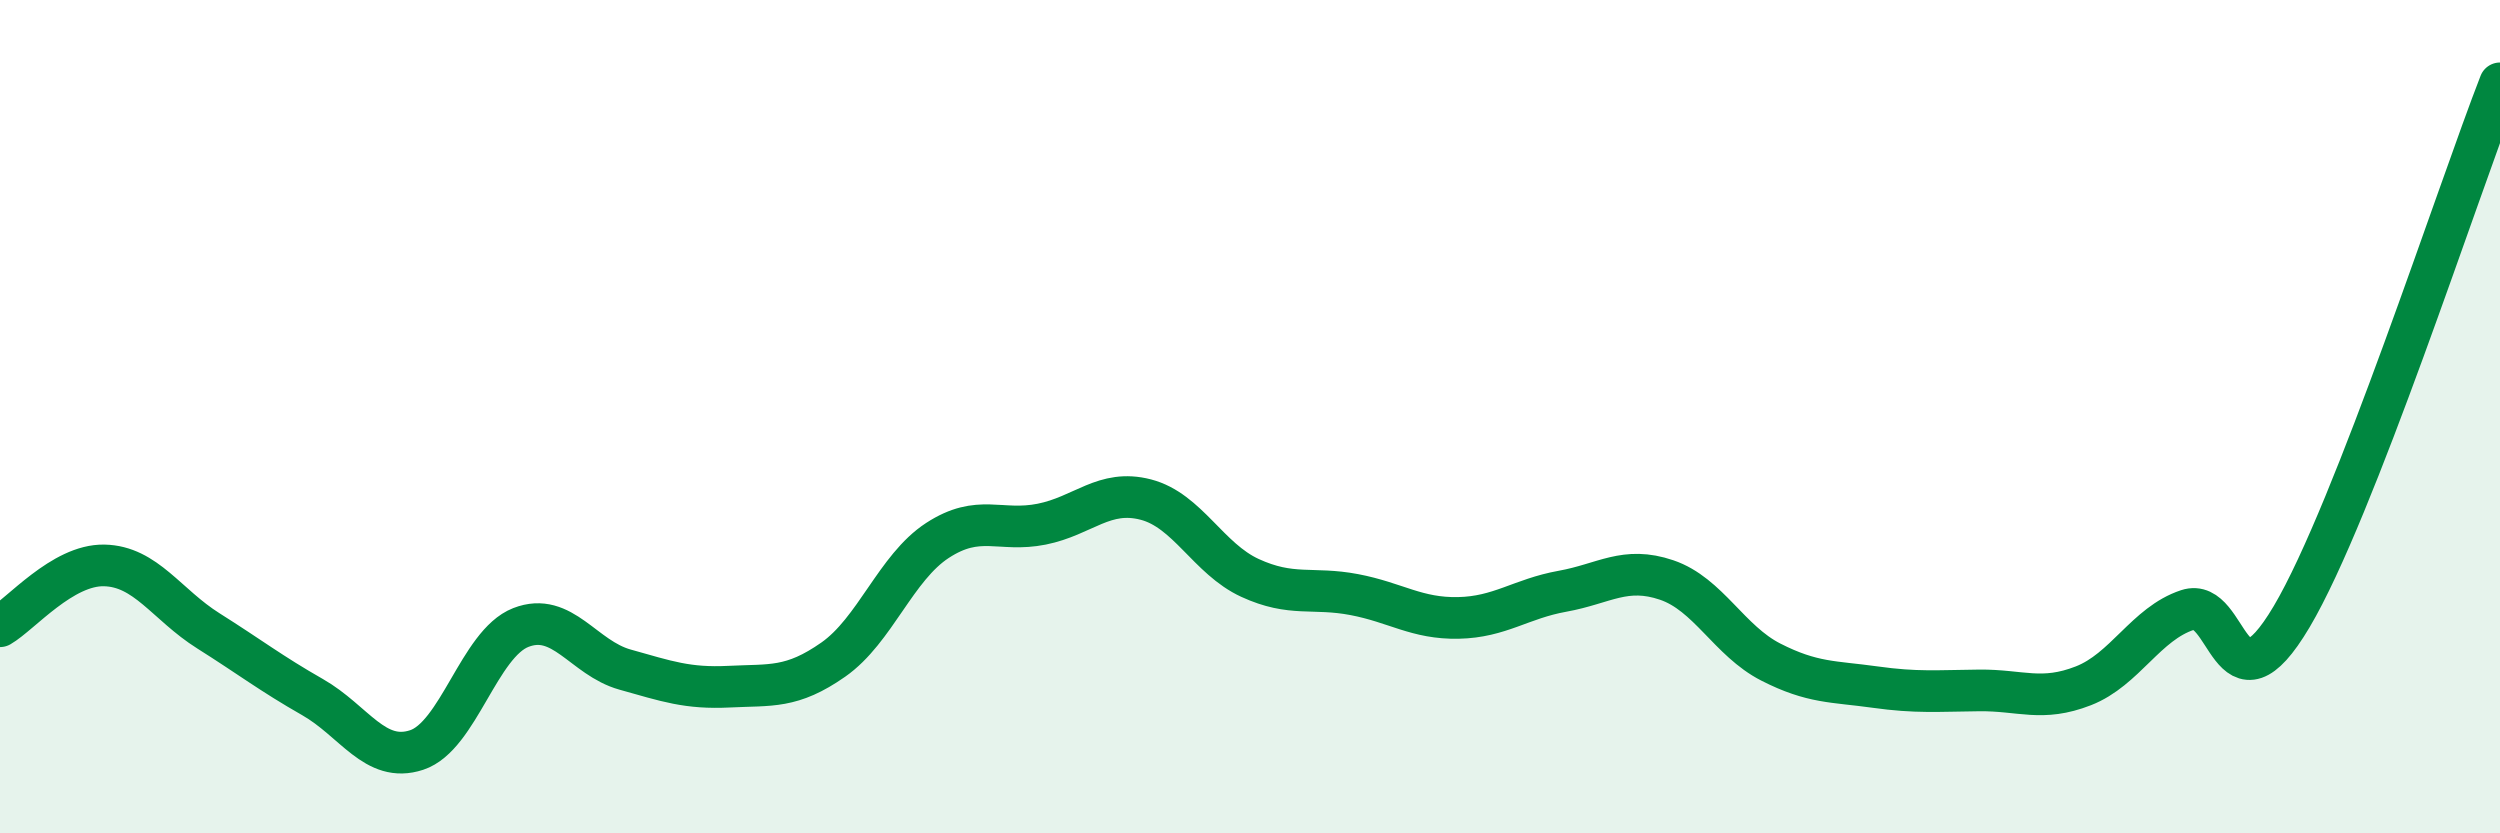
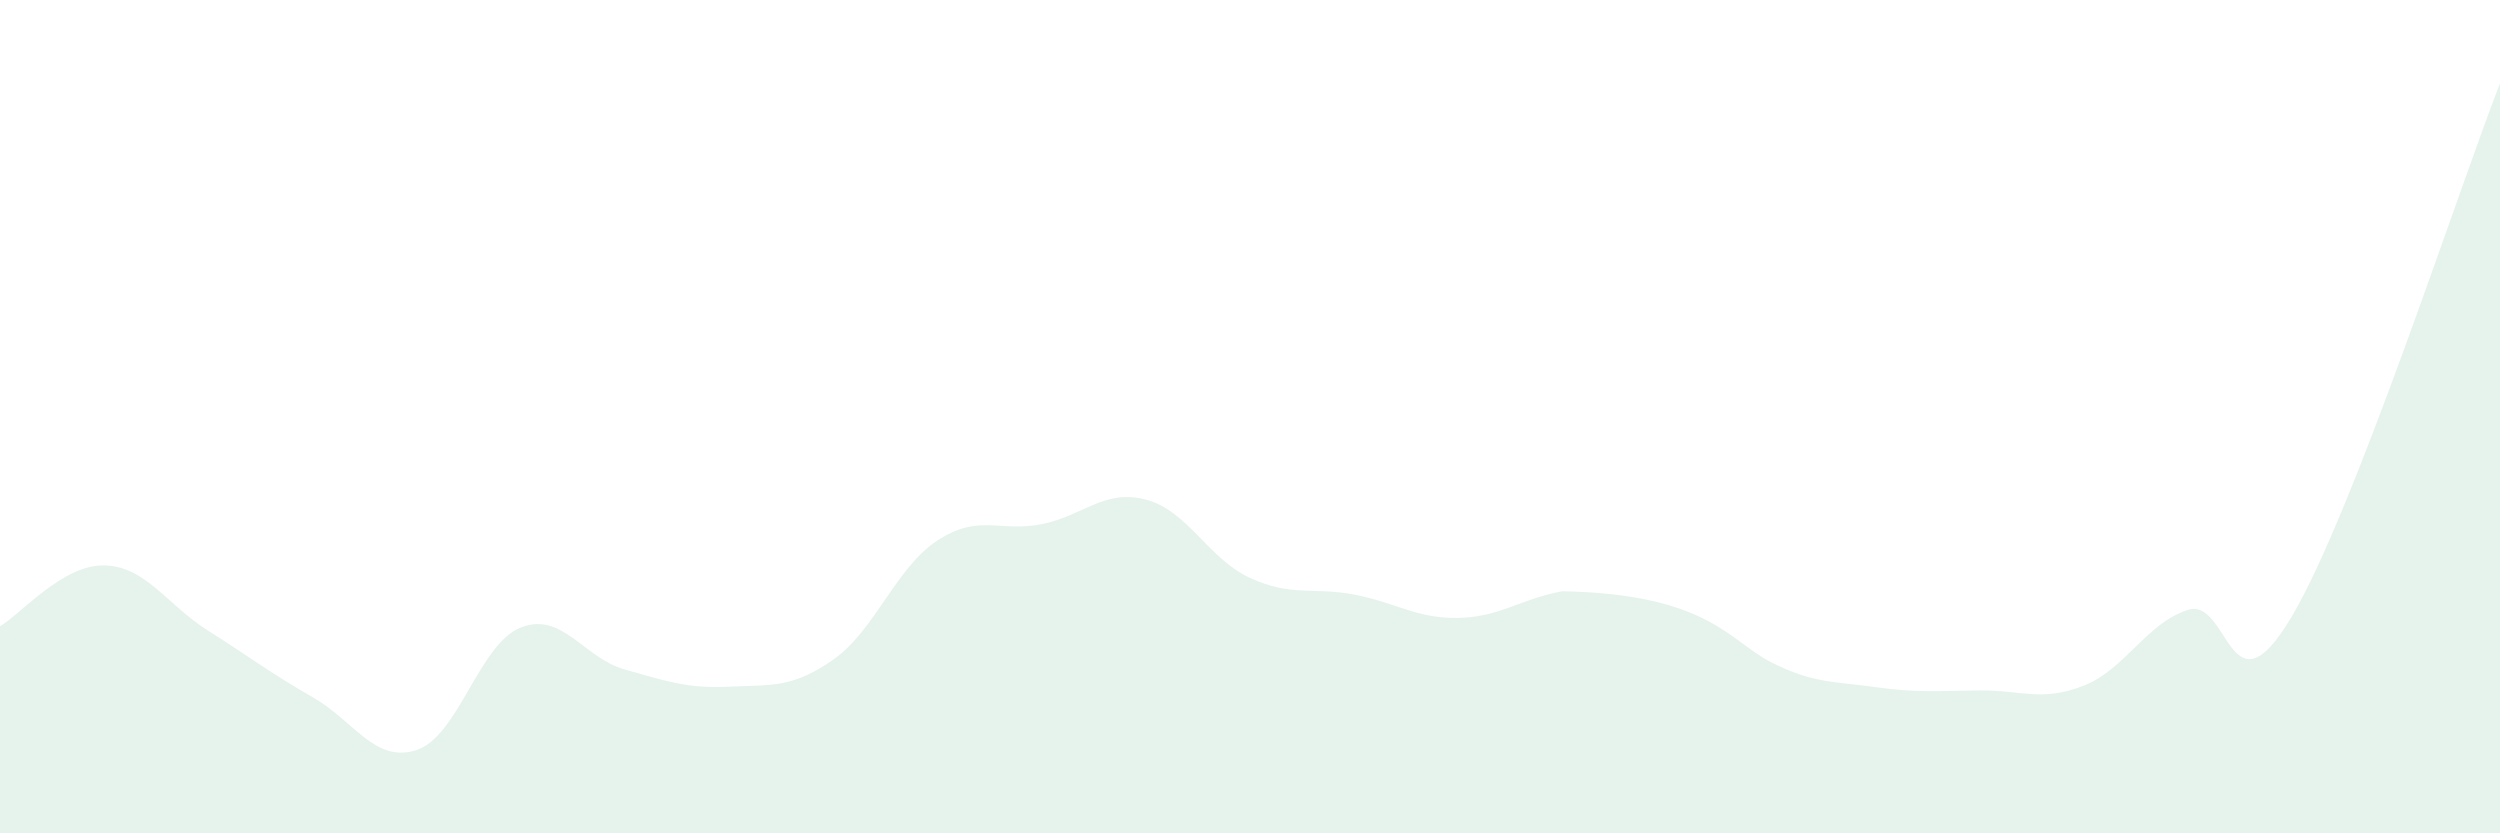
<svg xmlns="http://www.w3.org/2000/svg" width="60" height="20" viewBox="0 0 60 20">
-   <path d="M 0,15.03 C 0.5,14.74 1.5,13.55 2.5,13.57 C 3.5,13.59 4,14.51 5,15.14 C 6,15.77 6.5,16.16 7.5,16.73 C 8.5,17.3 9,18.33 10,18 C 11,17.67 11.5,15.45 12.5,15.06 C 13.5,14.67 14,15.79 15,16.07 C 16,16.35 16.5,16.53 17.5,16.48 C 18.5,16.43 19,16.53 20,15.83 C 21,15.13 21.5,13.62 22.5,12.97 C 23.5,12.32 24,12.78 25,12.58 C 26,12.38 26.5,11.73 27.5,11.99 C 28.5,12.25 29,13.41 30,13.87 C 31,14.33 31.5,14.08 32.5,14.27 C 33.5,14.46 34,14.85 35,14.83 C 36,14.81 36.5,14.37 37.5,14.19 C 38.5,14.01 39,13.58 40,13.92 C 41,14.26 41.5,15.38 42.5,15.89 C 43.5,16.4 44,16.35 45,16.49 C 46,16.63 46.5,16.58 47.5,16.57 C 48.5,16.56 49,16.85 50,16.46 C 51,16.07 51.5,14.97 52.5,14.64 C 53.5,14.31 53.5,17.33 55,14.8 C 56.5,12.27 59,4.56 60,2L60 20L0 20Z" fill="#008740" opacity="0.1" stroke-linecap="round" stroke-linejoin="round" />
-   <path d="M 0,15.03 C 0.5,14.74 1.5,13.55 2.5,13.57 C 3.5,13.59 4,14.51 5,15.14 C 6,15.77 6.5,16.16 7.5,16.73 C 8.5,17.3 9,18.33 10,18 C 11,17.67 11.5,15.45 12.5,15.06 C 13.5,14.67 14,15.79 15,16.07 C 16,16.35 16.5,16.53 17.5,16.48 C 18.5,16.43 19,16.53 20,15.83 C 21,15.13 21.5,13.62 22.5,12.97 C 23.5,12.32 24,12.78 25,12.58 C 26,12.38 26.5,11.73 27.5,11.99 C 28.5,12.25 29,13.41 30,13.87 C 31,14.33 31.5,14.08 32.5,14.27 C 33.5,14.46 34,14.85 35,14.83 C 36,14.81 36.5,14.37 37.5,14.19 C 38.5,14.01 39,13.58 40,13.92 C 41,14.26 41.5,15.38 42.5,15.89 C 43.5,16.4 44,16.35 45,16.49 C 46,16.63 46.5,16.58 47.5,16.57 C 48.5,16.56 49,16.85 50,16.46 C 51,16.07 51.5,14.97 52.5,14.64 C 53.5,14.31 53.5,17.33 55,14.8 C 56.5,12.27 59,4.56 60,2" stroke="#008740" stroke-width="1" fill="none" stroke-linecap="round" stroke-linejoin="round" />
+   <path d="M 0,15.03 C 0.5,14.74 1.5,13.55 2.5,13.57 C 3.5,13.59 4,14.51 5,15.14 C 6,15.77 6.5,16.16 7.5,16.73 C 8.5,17.3 9,18.33 10,18 C 11,17.67 11.5,15.45 12.5,15.06 C 13.5,14.67 14,15.79 15,16.07 C 16,16.35 16.5,16.53 17.5,16.48 C 18.5,16.43 19,16.53 20,15.83 C 21,15.13 21.5,13.62 22.5,12.97 C 23.5,12.32 24,12.78 25,12.58 C 26,12.38 26.5,11.73 27.5,11.99 C 28.5,12.25 29,13.41 30,13.87 C 31,14.33 31.5,14.08 32.5,14.27 C 33.5,14.46 34,14.85 35,14.83 C 36,14.81 36.5,14.37 37.5,14.19 C 41,14.26 41.5,15.38 42.5,15.89 C 43.5,16.4 44,16.35 45,16.49 C 46,16.63 46.5,16.58 47.5,16.57 C 48.5,16.56 49,16.85 50,16.46 C 51,16.07 51.5,14.97 52.5,14.64 C 53.5,14.31 53.5,17.33 55,14.8 C 56.5,12.27 59,4.56 60,2L60 20L0 20Z" fill="#008740" opacity="0.1" stroke-linecap="round" stroke-linejoin="round" />
</svg>